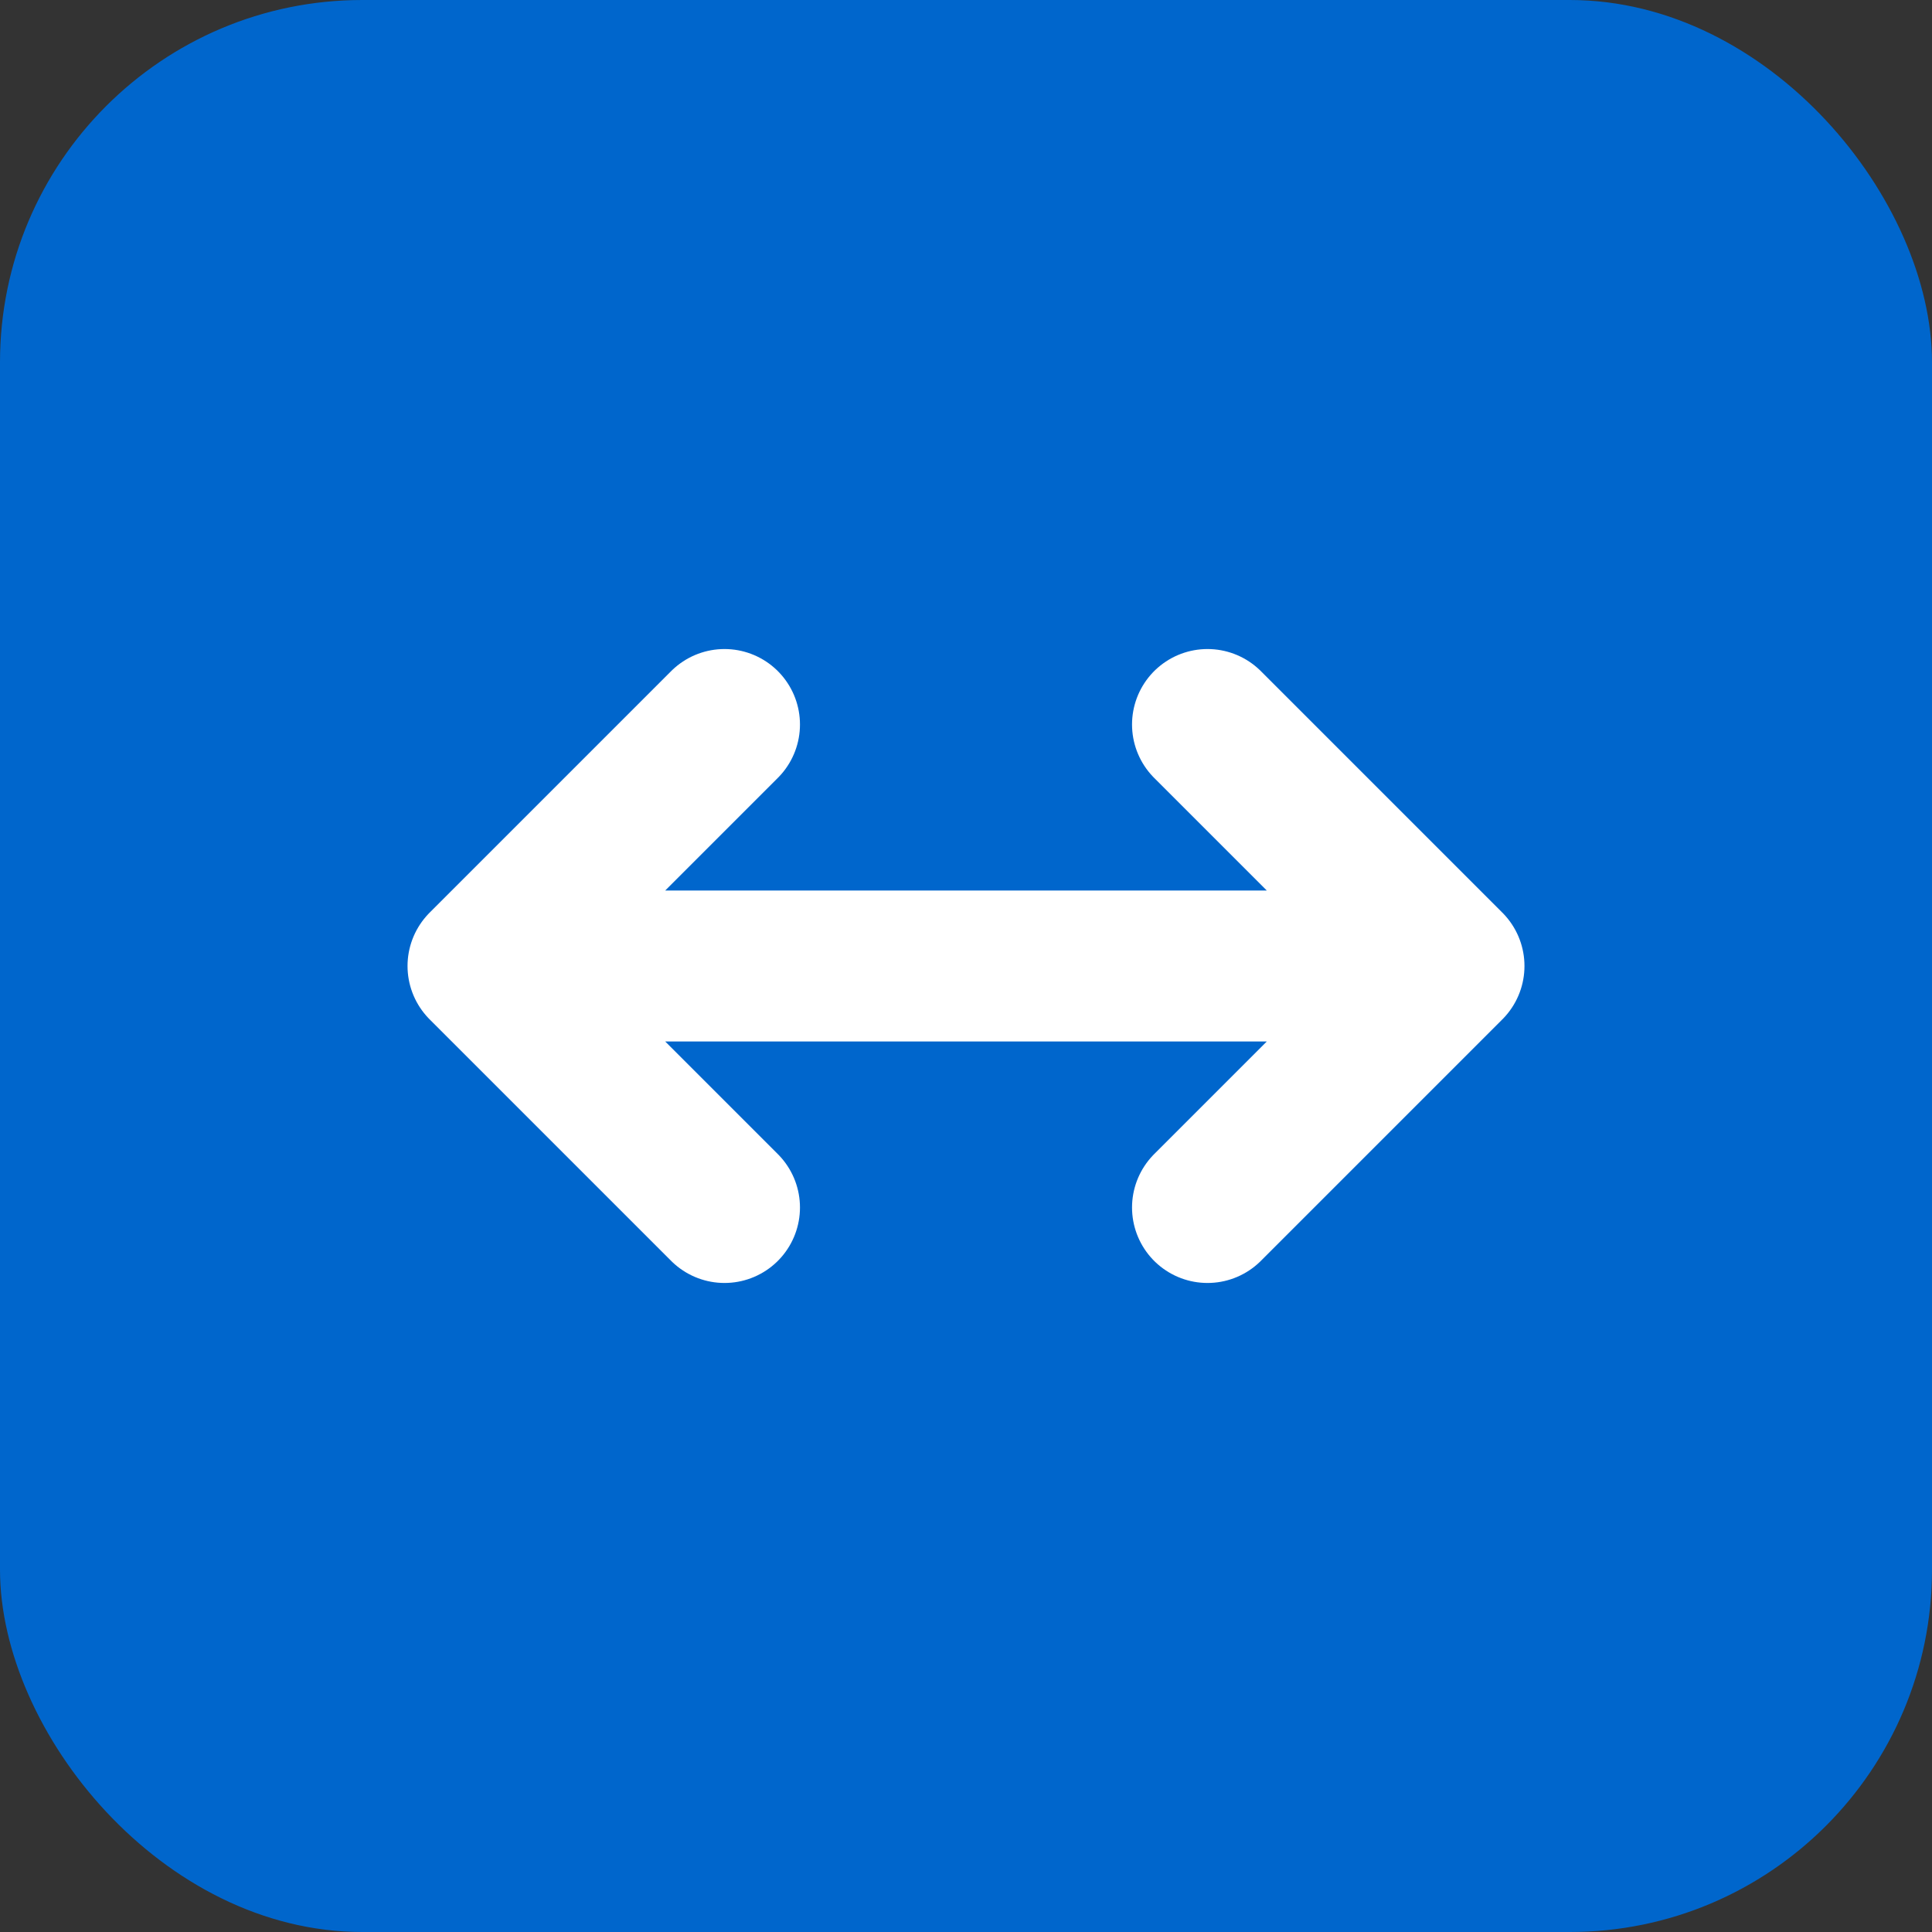
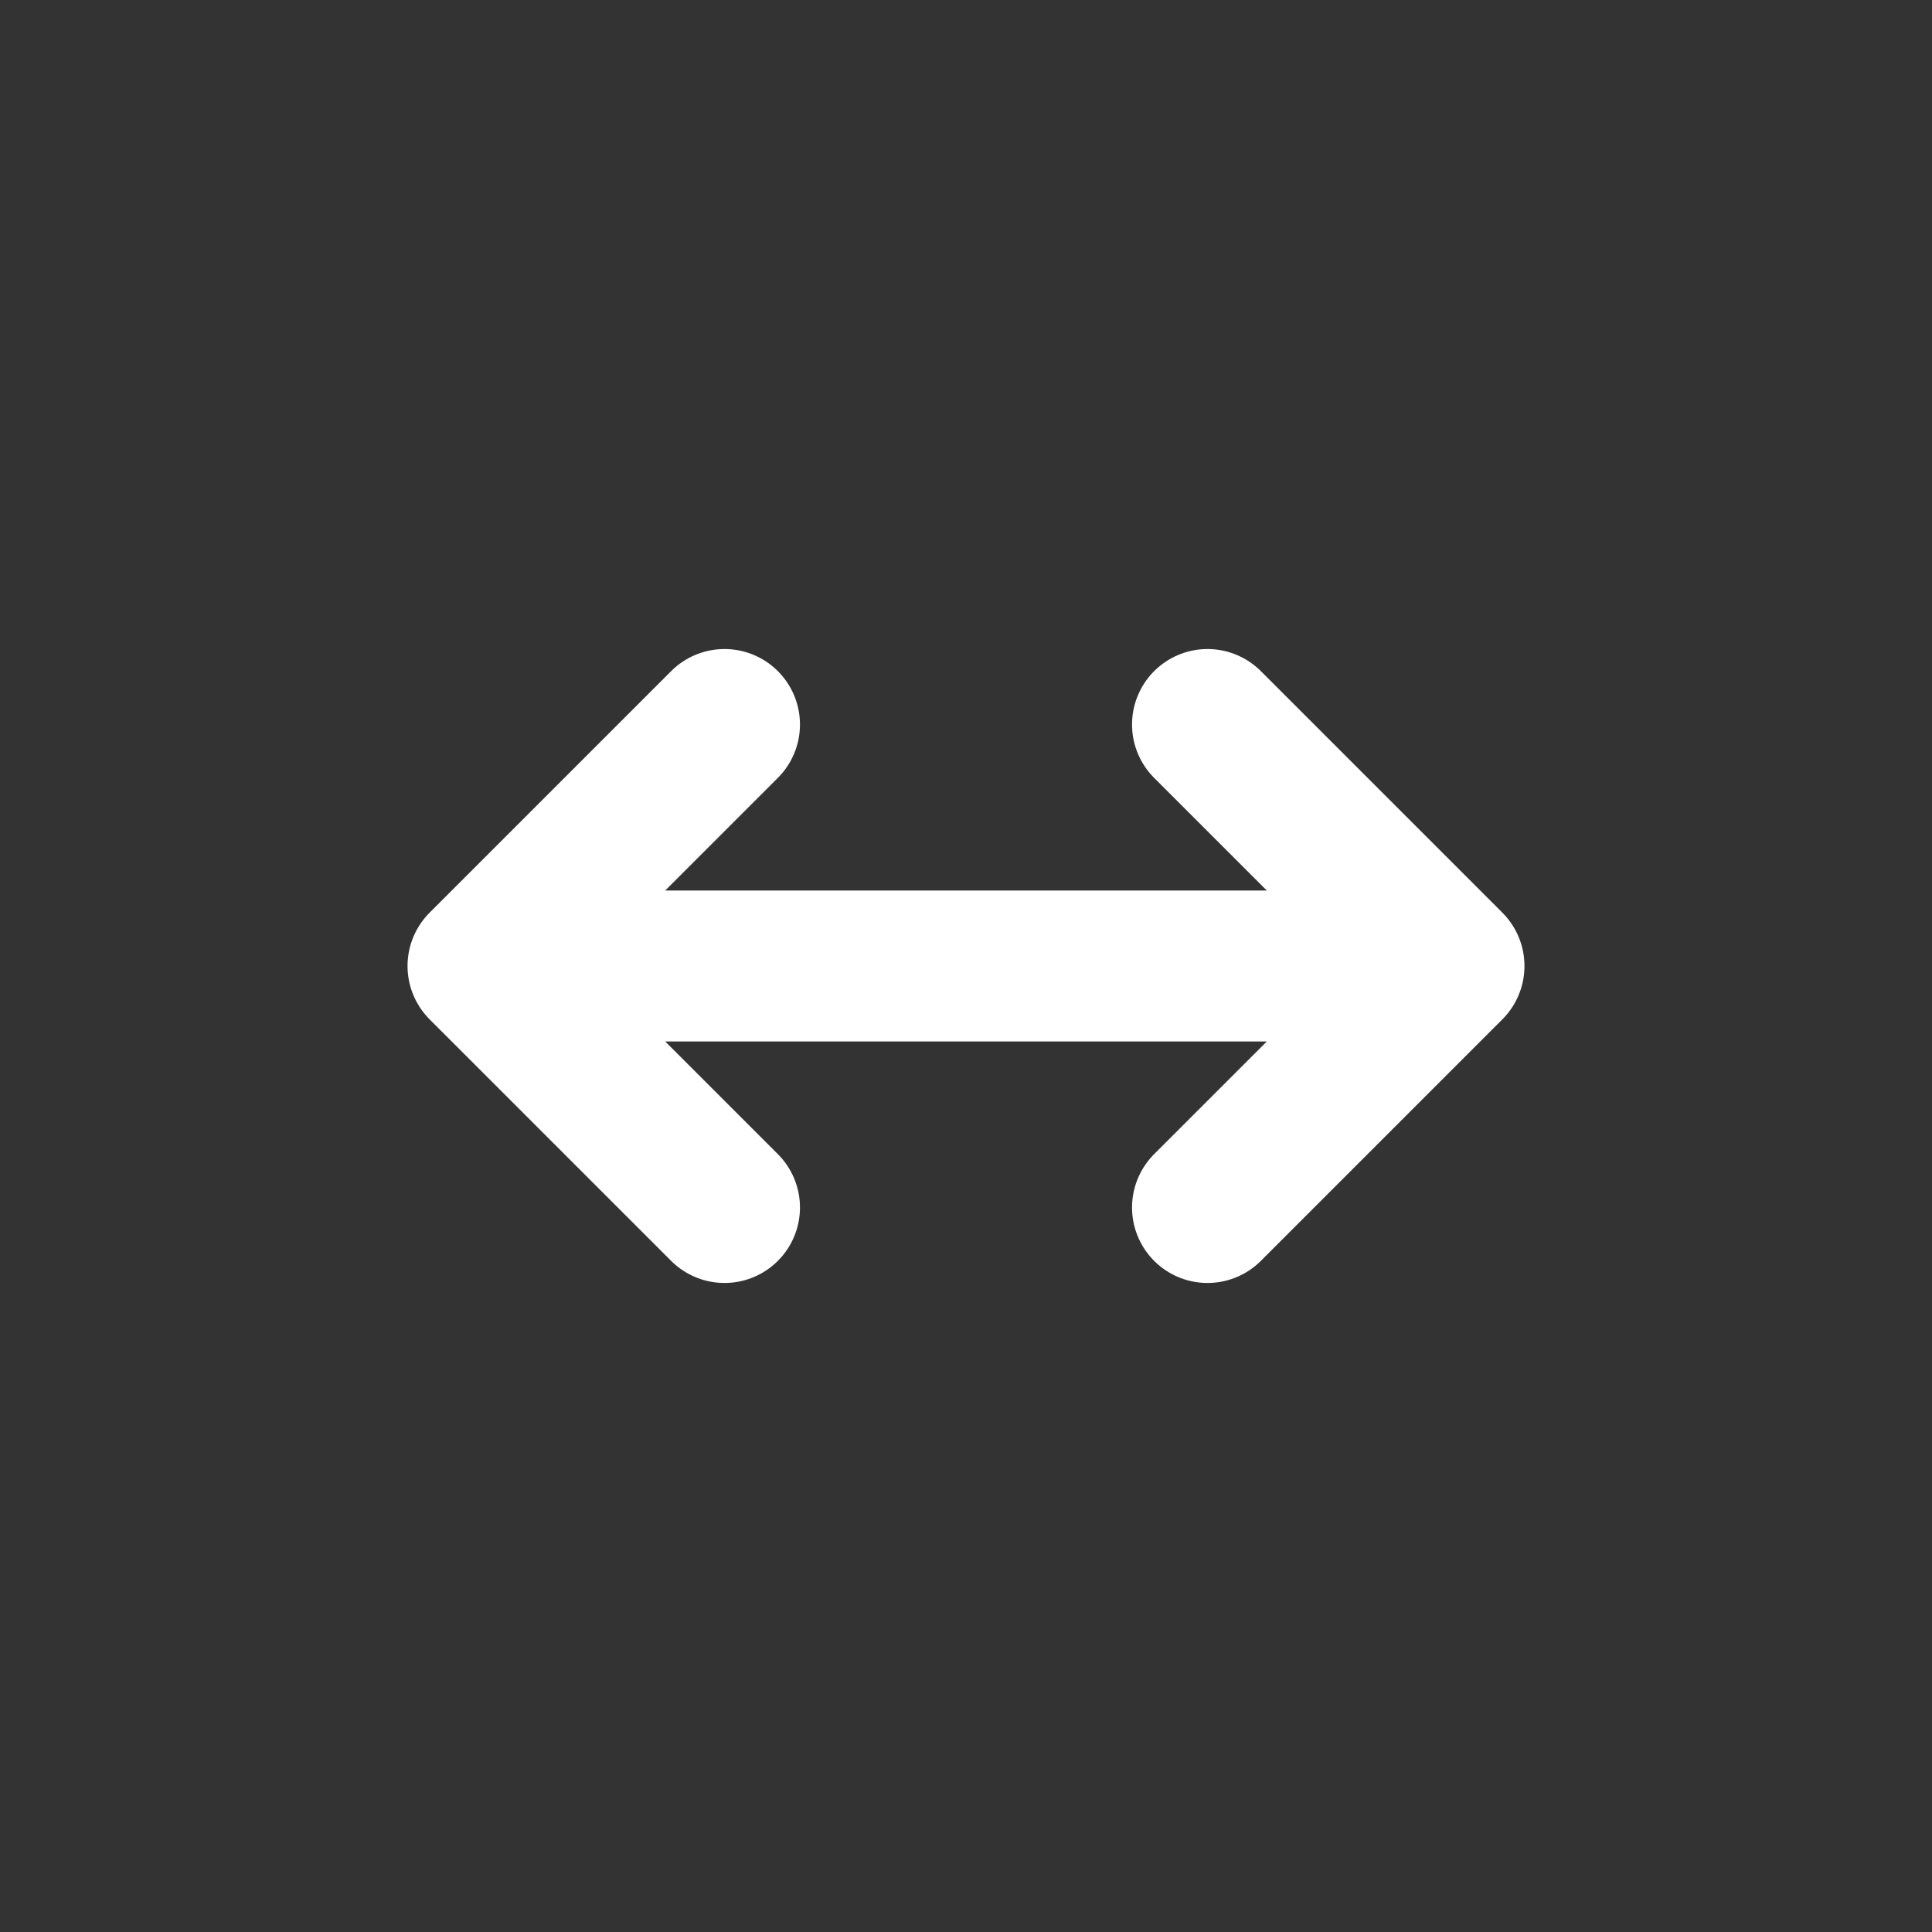
<svg xmlns="http://www.w3.org/2000/svg" viewBox="0 0 32 32">
  <rect x="0" y="0" width="32" height="32" fill="#333333" stroke="none" />
-   <rect width="32" height="32" rx="6" fill="#0066cc" />
  <path d="M8 16h16M8 16l4-4M8 16l4 4M24 16l-4-4M24 16l-4 4" stroke="white" stroke-width="2.5" stroke-linecap="round" stroke-linejoin="round" fill="none" />
</svg>